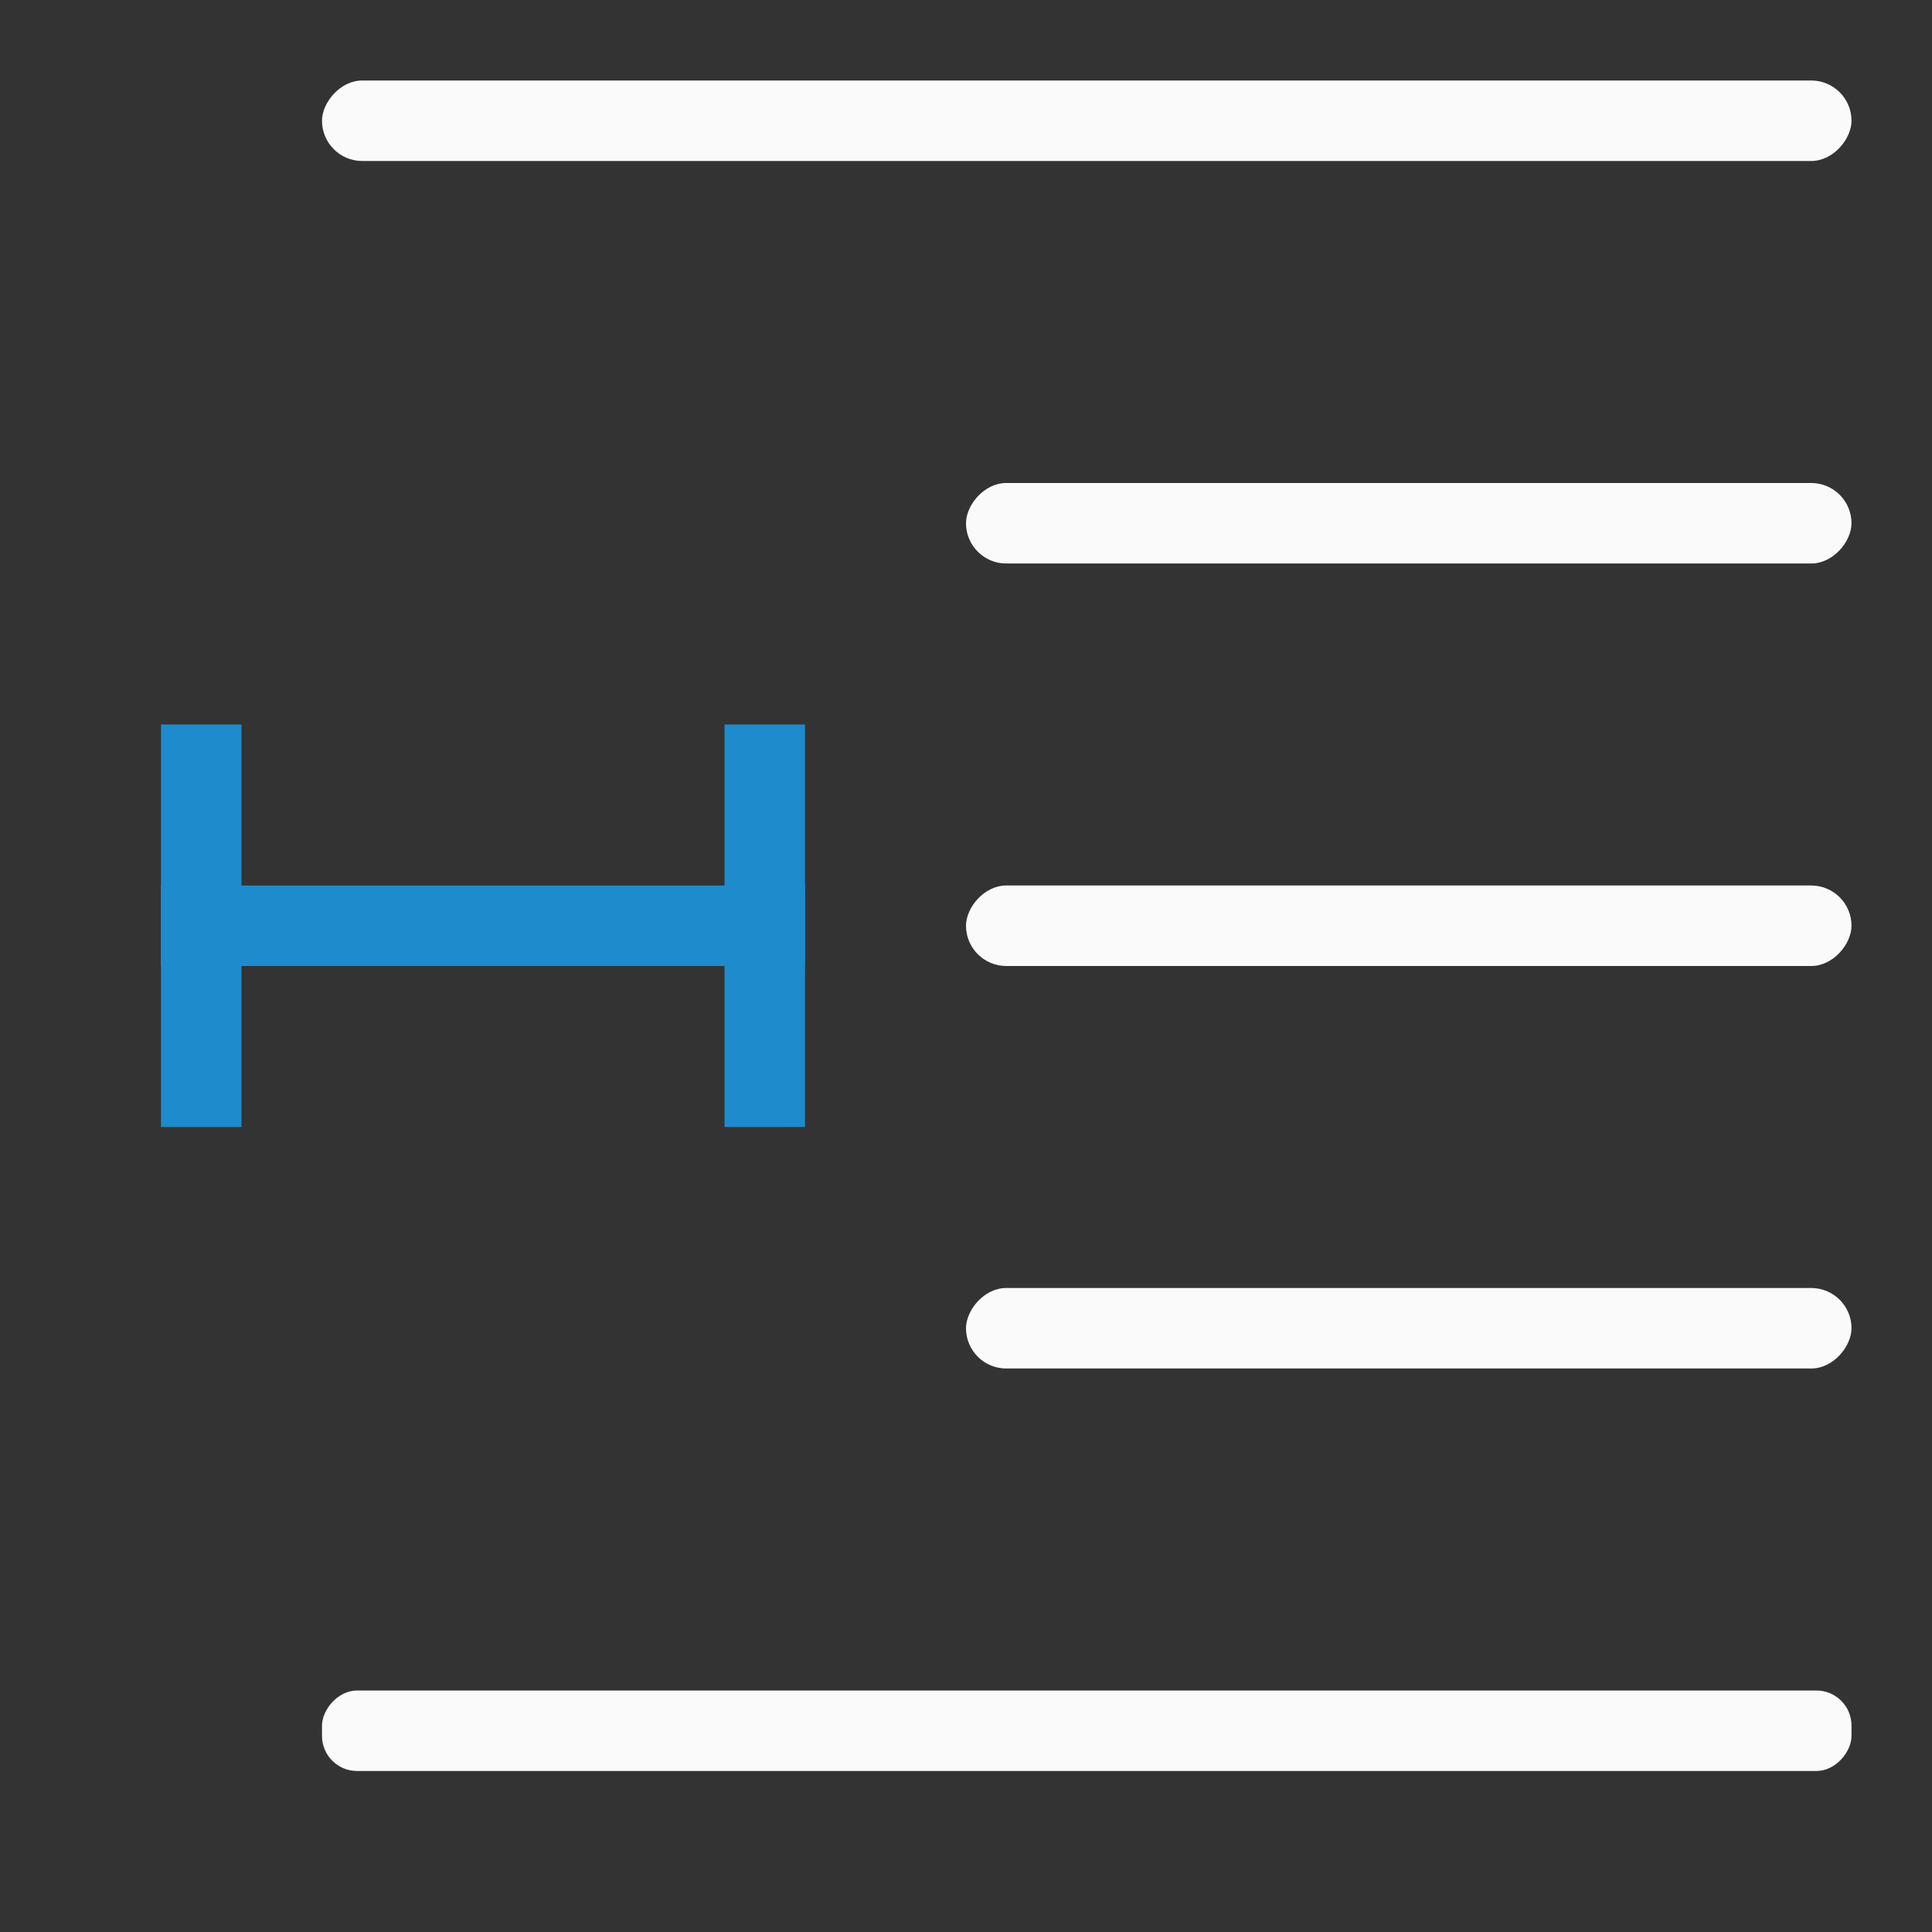
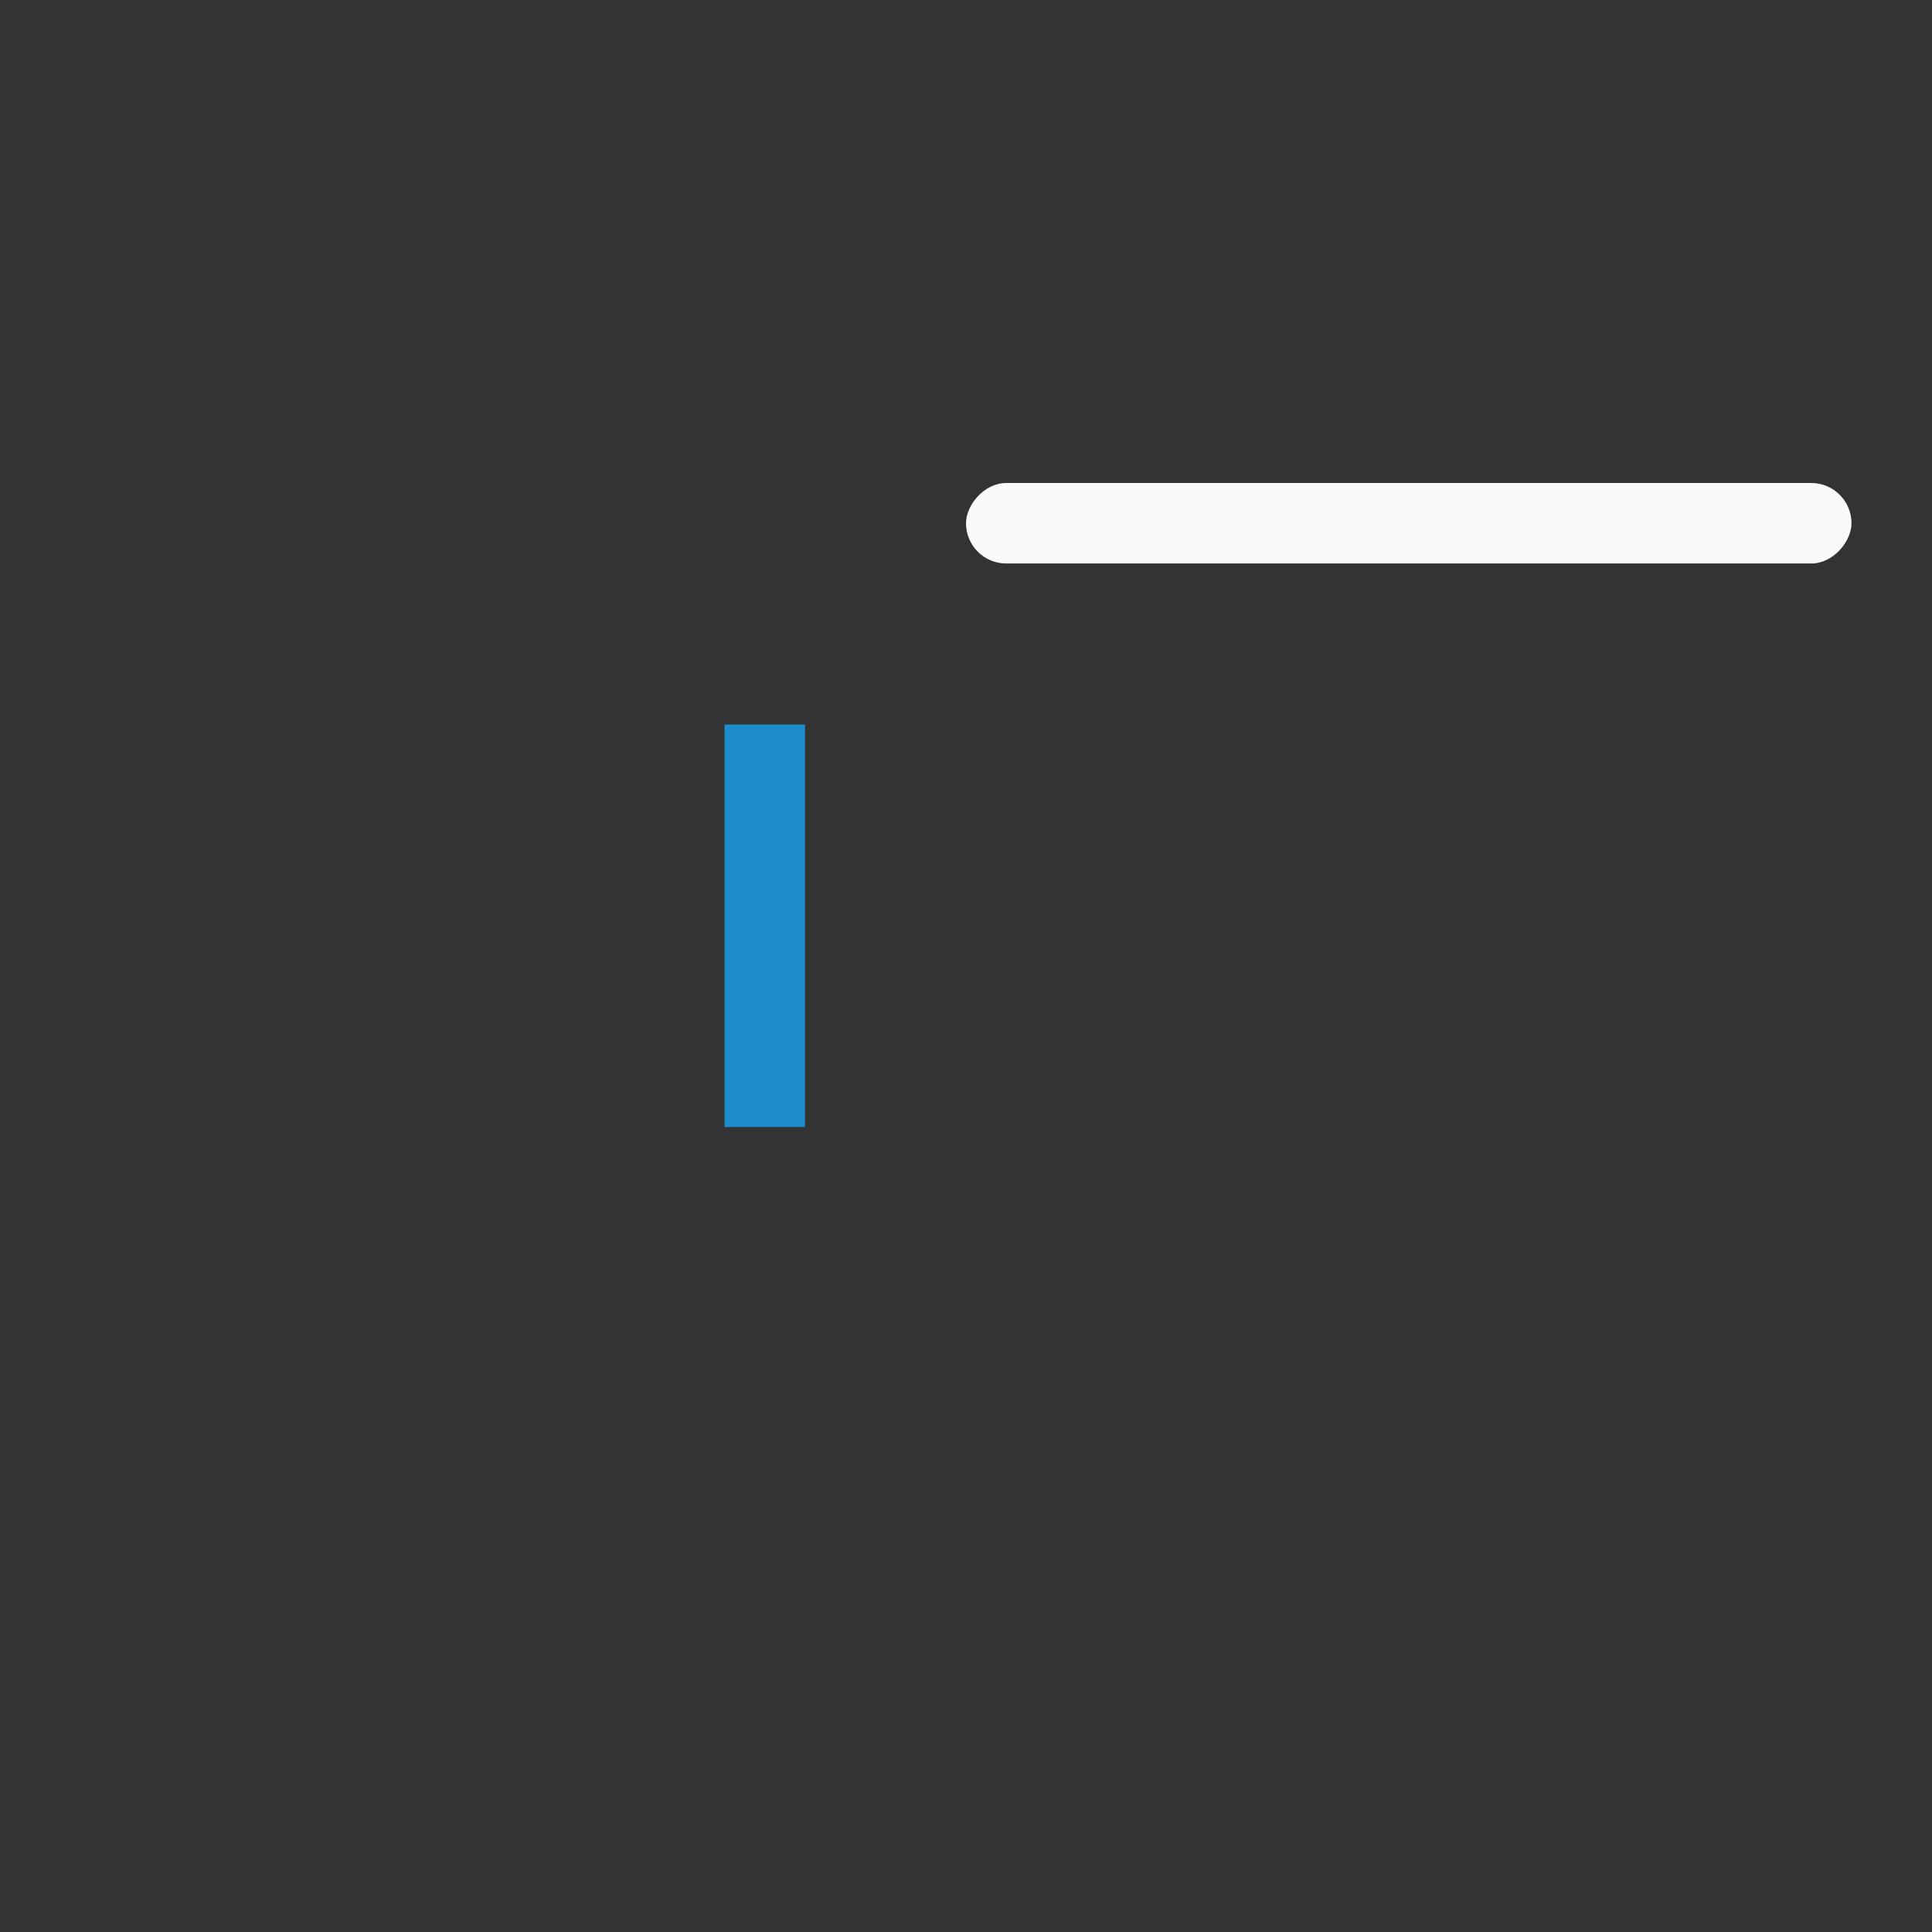
<svg xmlns="http://www.w3.org/2000/svg" viewBox="0 0 24 24">
  <rect x="0" y="0" width="24" height="24" fill="#333333" stroke="none" />
  <g fill="#fafafa" transform="matrix(-1 0 0 1 2 0)">
-     <rect height="1" ry=".5" width="19" x="-21" y="1" />
-     <rect height="1" ry=".436" width="19" x="-21" y="21" />
-     <rect height="1" ry=".5" width="11" x="-21" y="16" />
    <rect height="1" ry=".5" width="11" x="-21" y="6" />
-     <rect height="1" ry=".5" width="11" x="-21" y="11" />
  </g>
  <g fill="#1e8bcd" transform="matrix(0 1 1 0 -4 3)">
-     <path d="m6 6h5v1h-5z" />
    <path d="m6 13h5v1h-5z" />
-     <path d="m8 6h1v8h-1z" />
+     <path d="m8 6h1h-1z" />
  </g>
</svg>